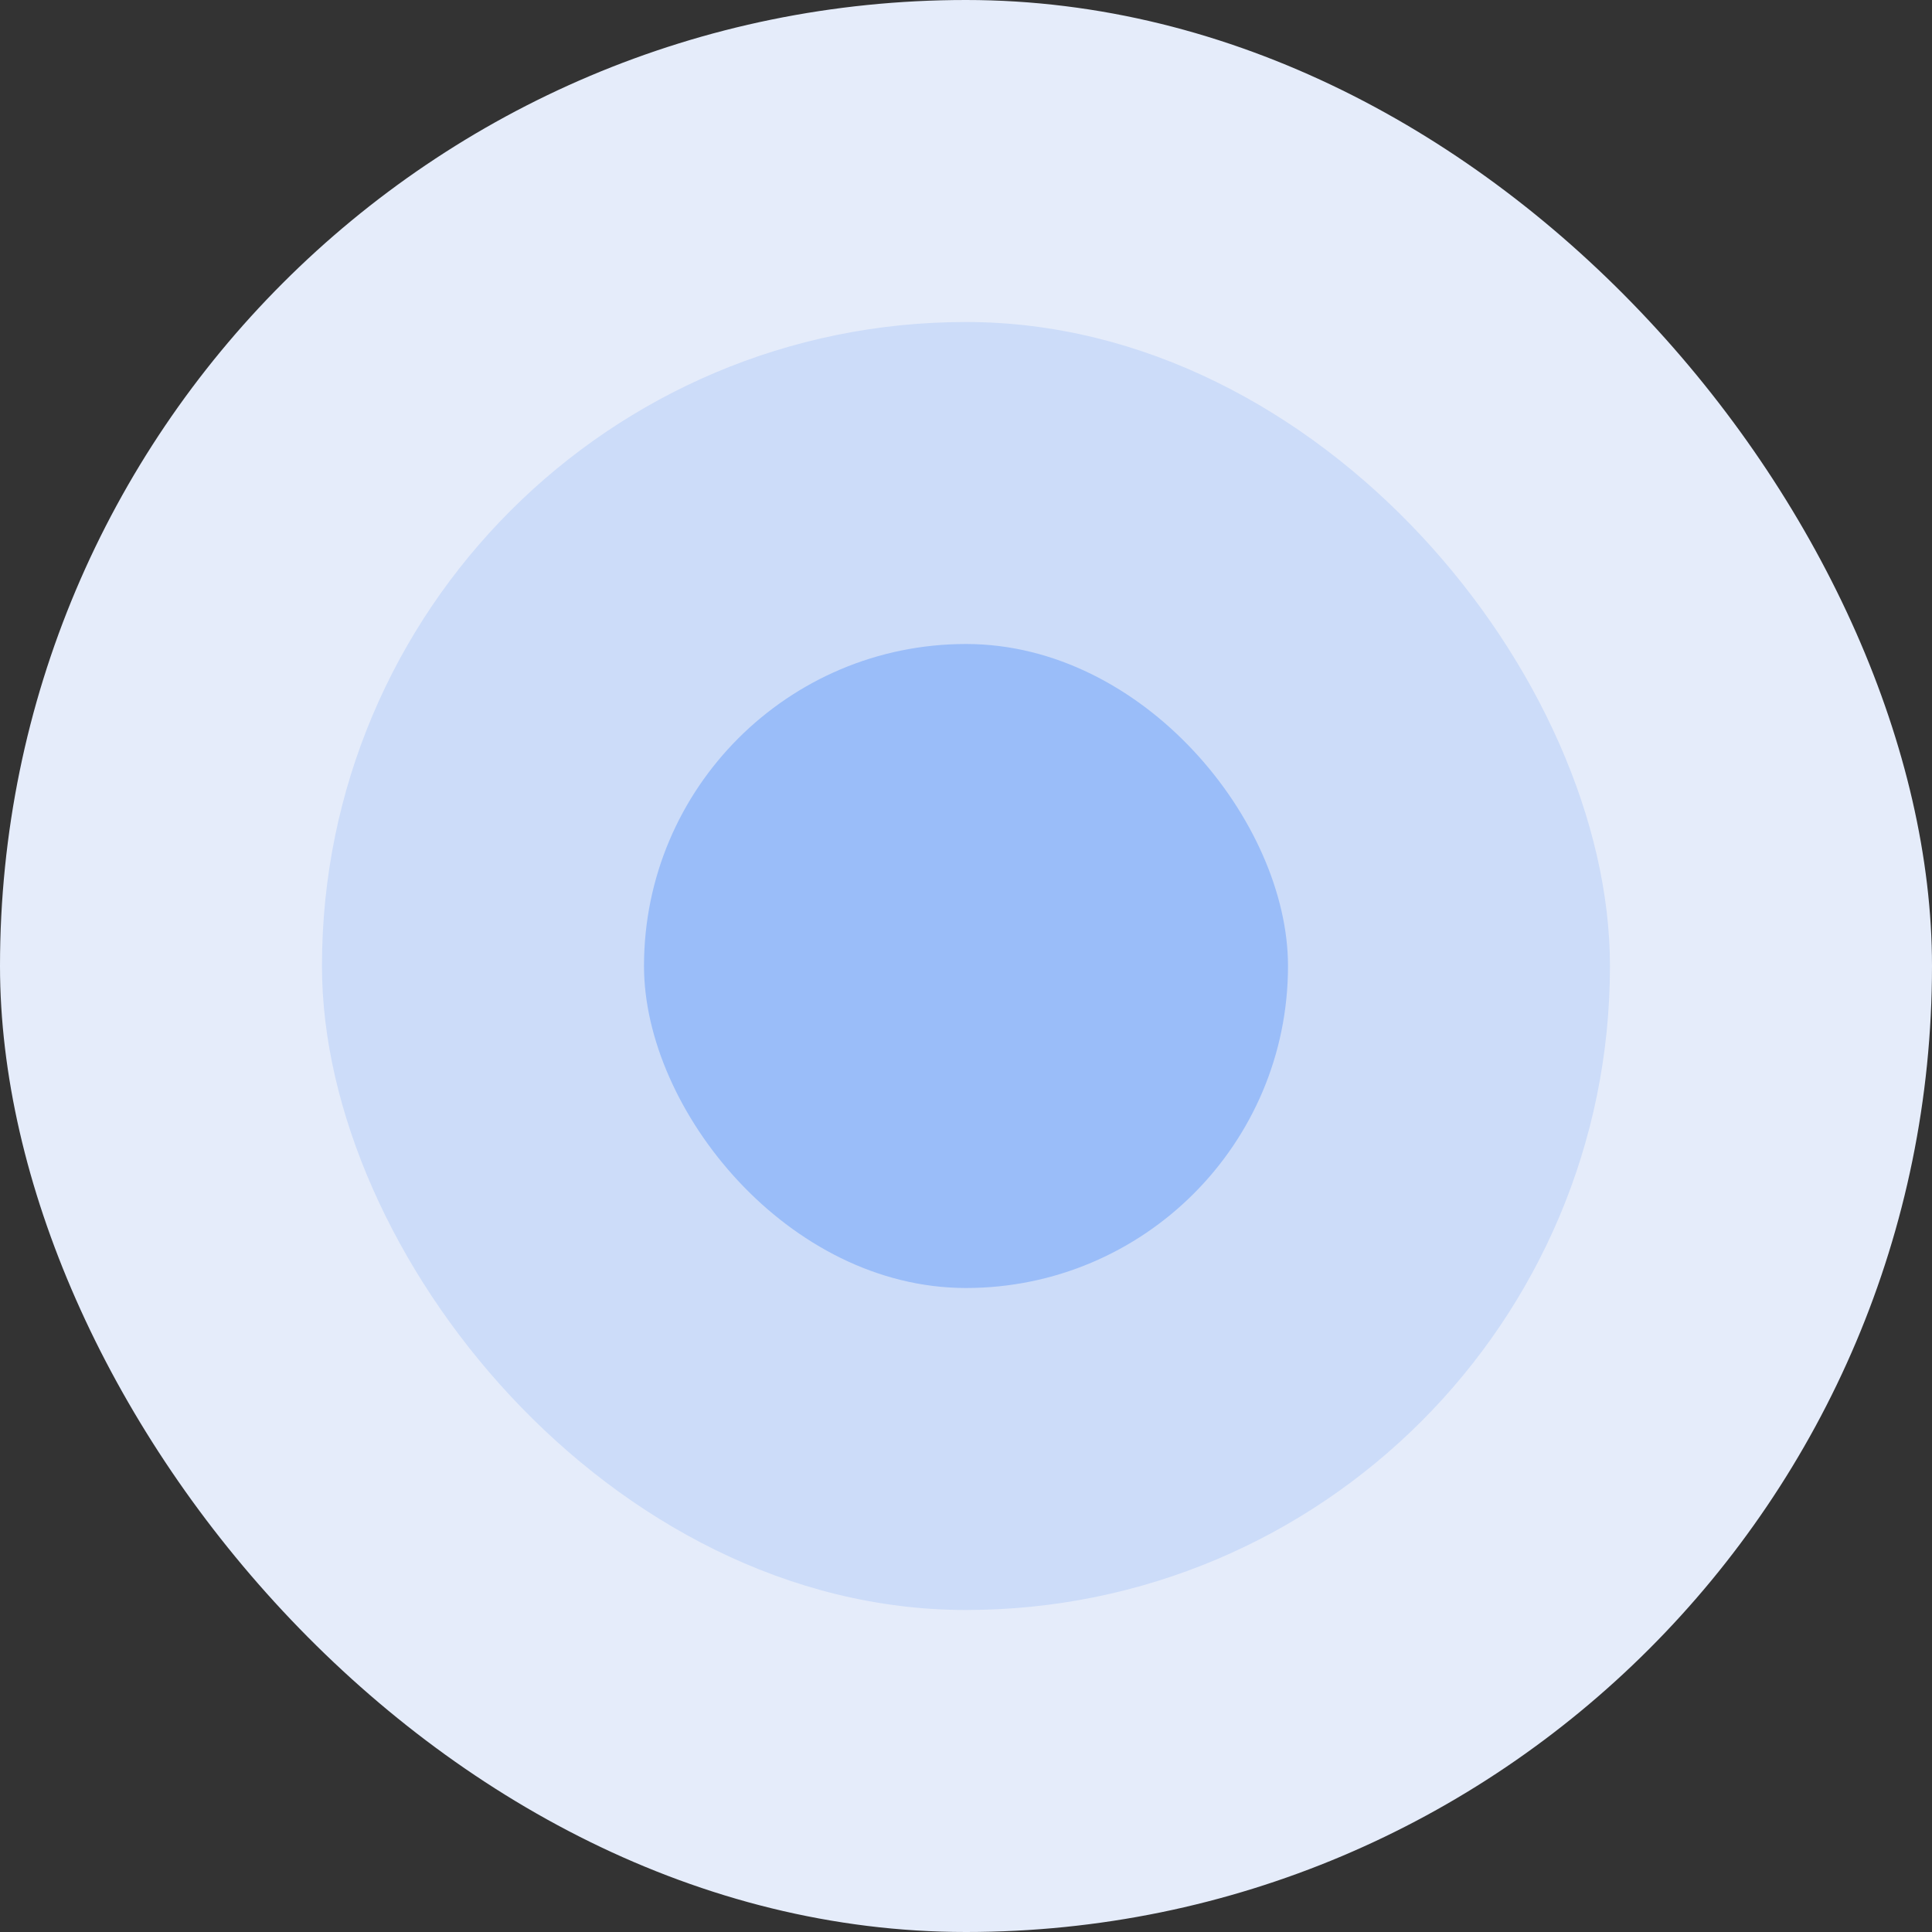
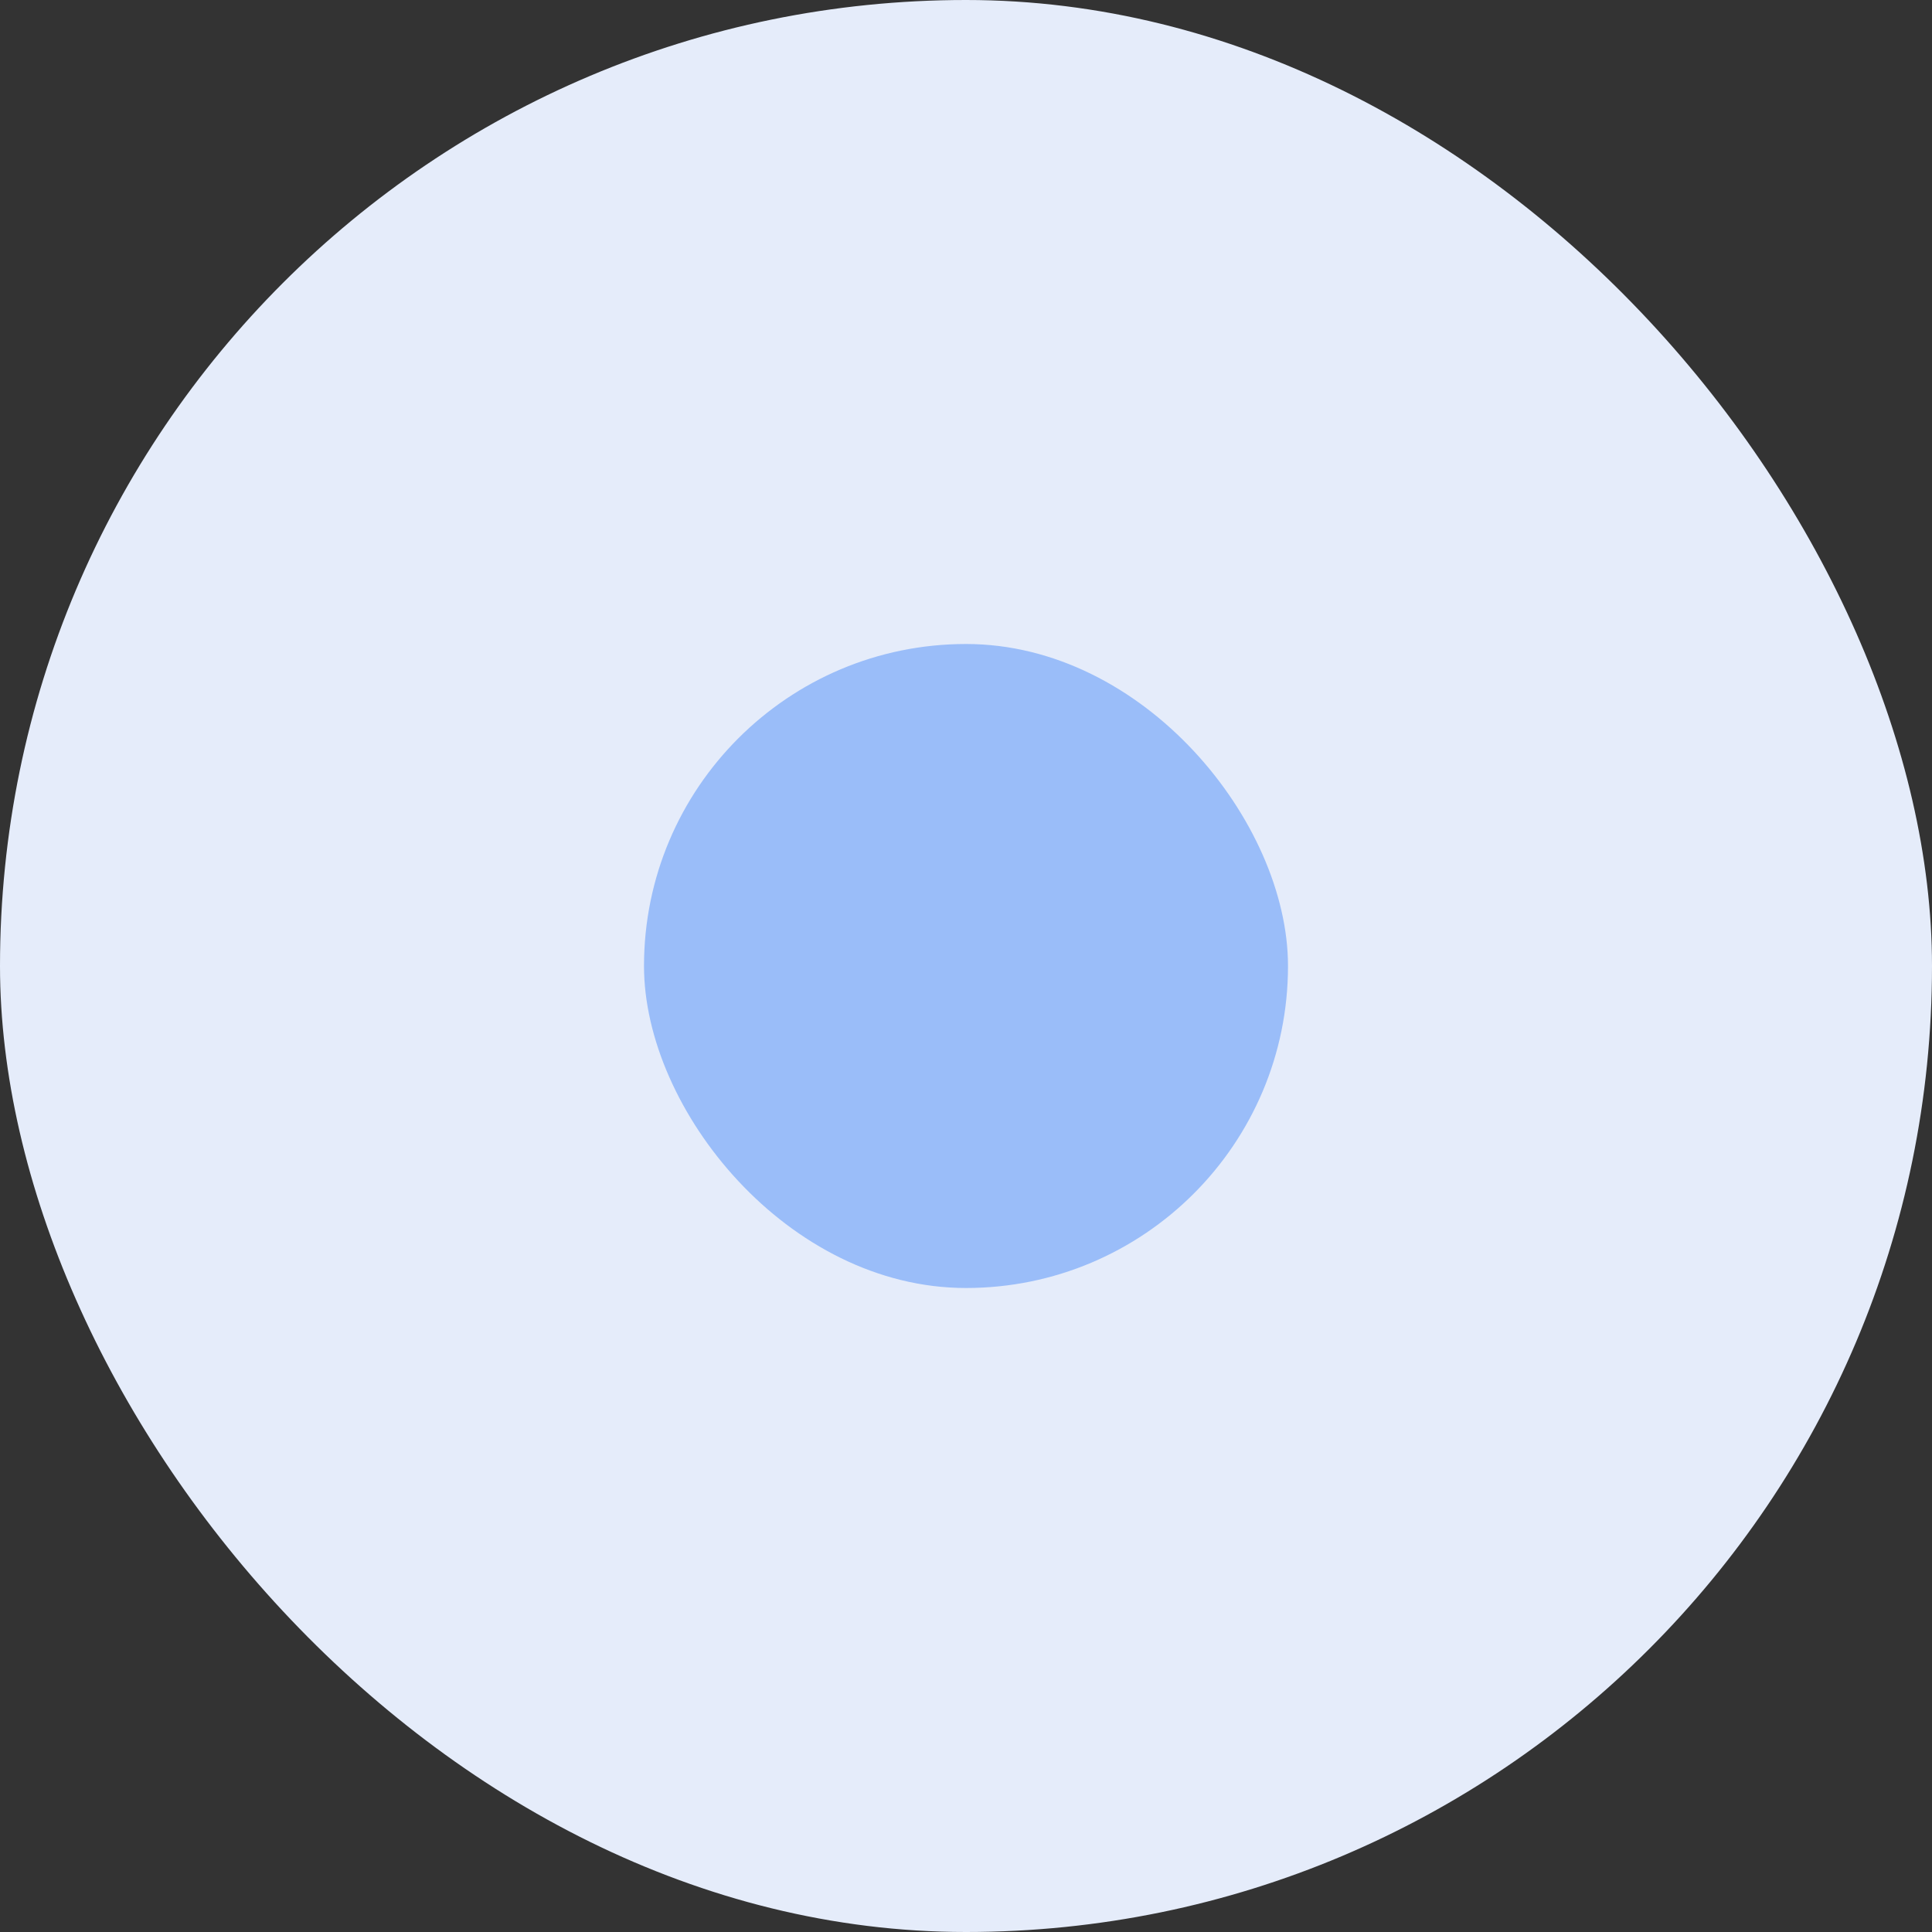
<svg xmlns="http://www.w3.org/2000/svg" width="48" height="48" viewBox="0 0 48 48" fill="none">
  <rect x="0" y="0" width="48" height="48" fill="#333333" stroke="none" />
  <rect width="48" height="48" rx="24" fill="#E5ECFA" />
-   <rect x="7.999" y="8" width="32" height="32" rx="16" fill="#CCDCF9" />
  <rect x="16" y="16" width="16" height="16" rx="8" fill="#9ABDF9" />
</svg>